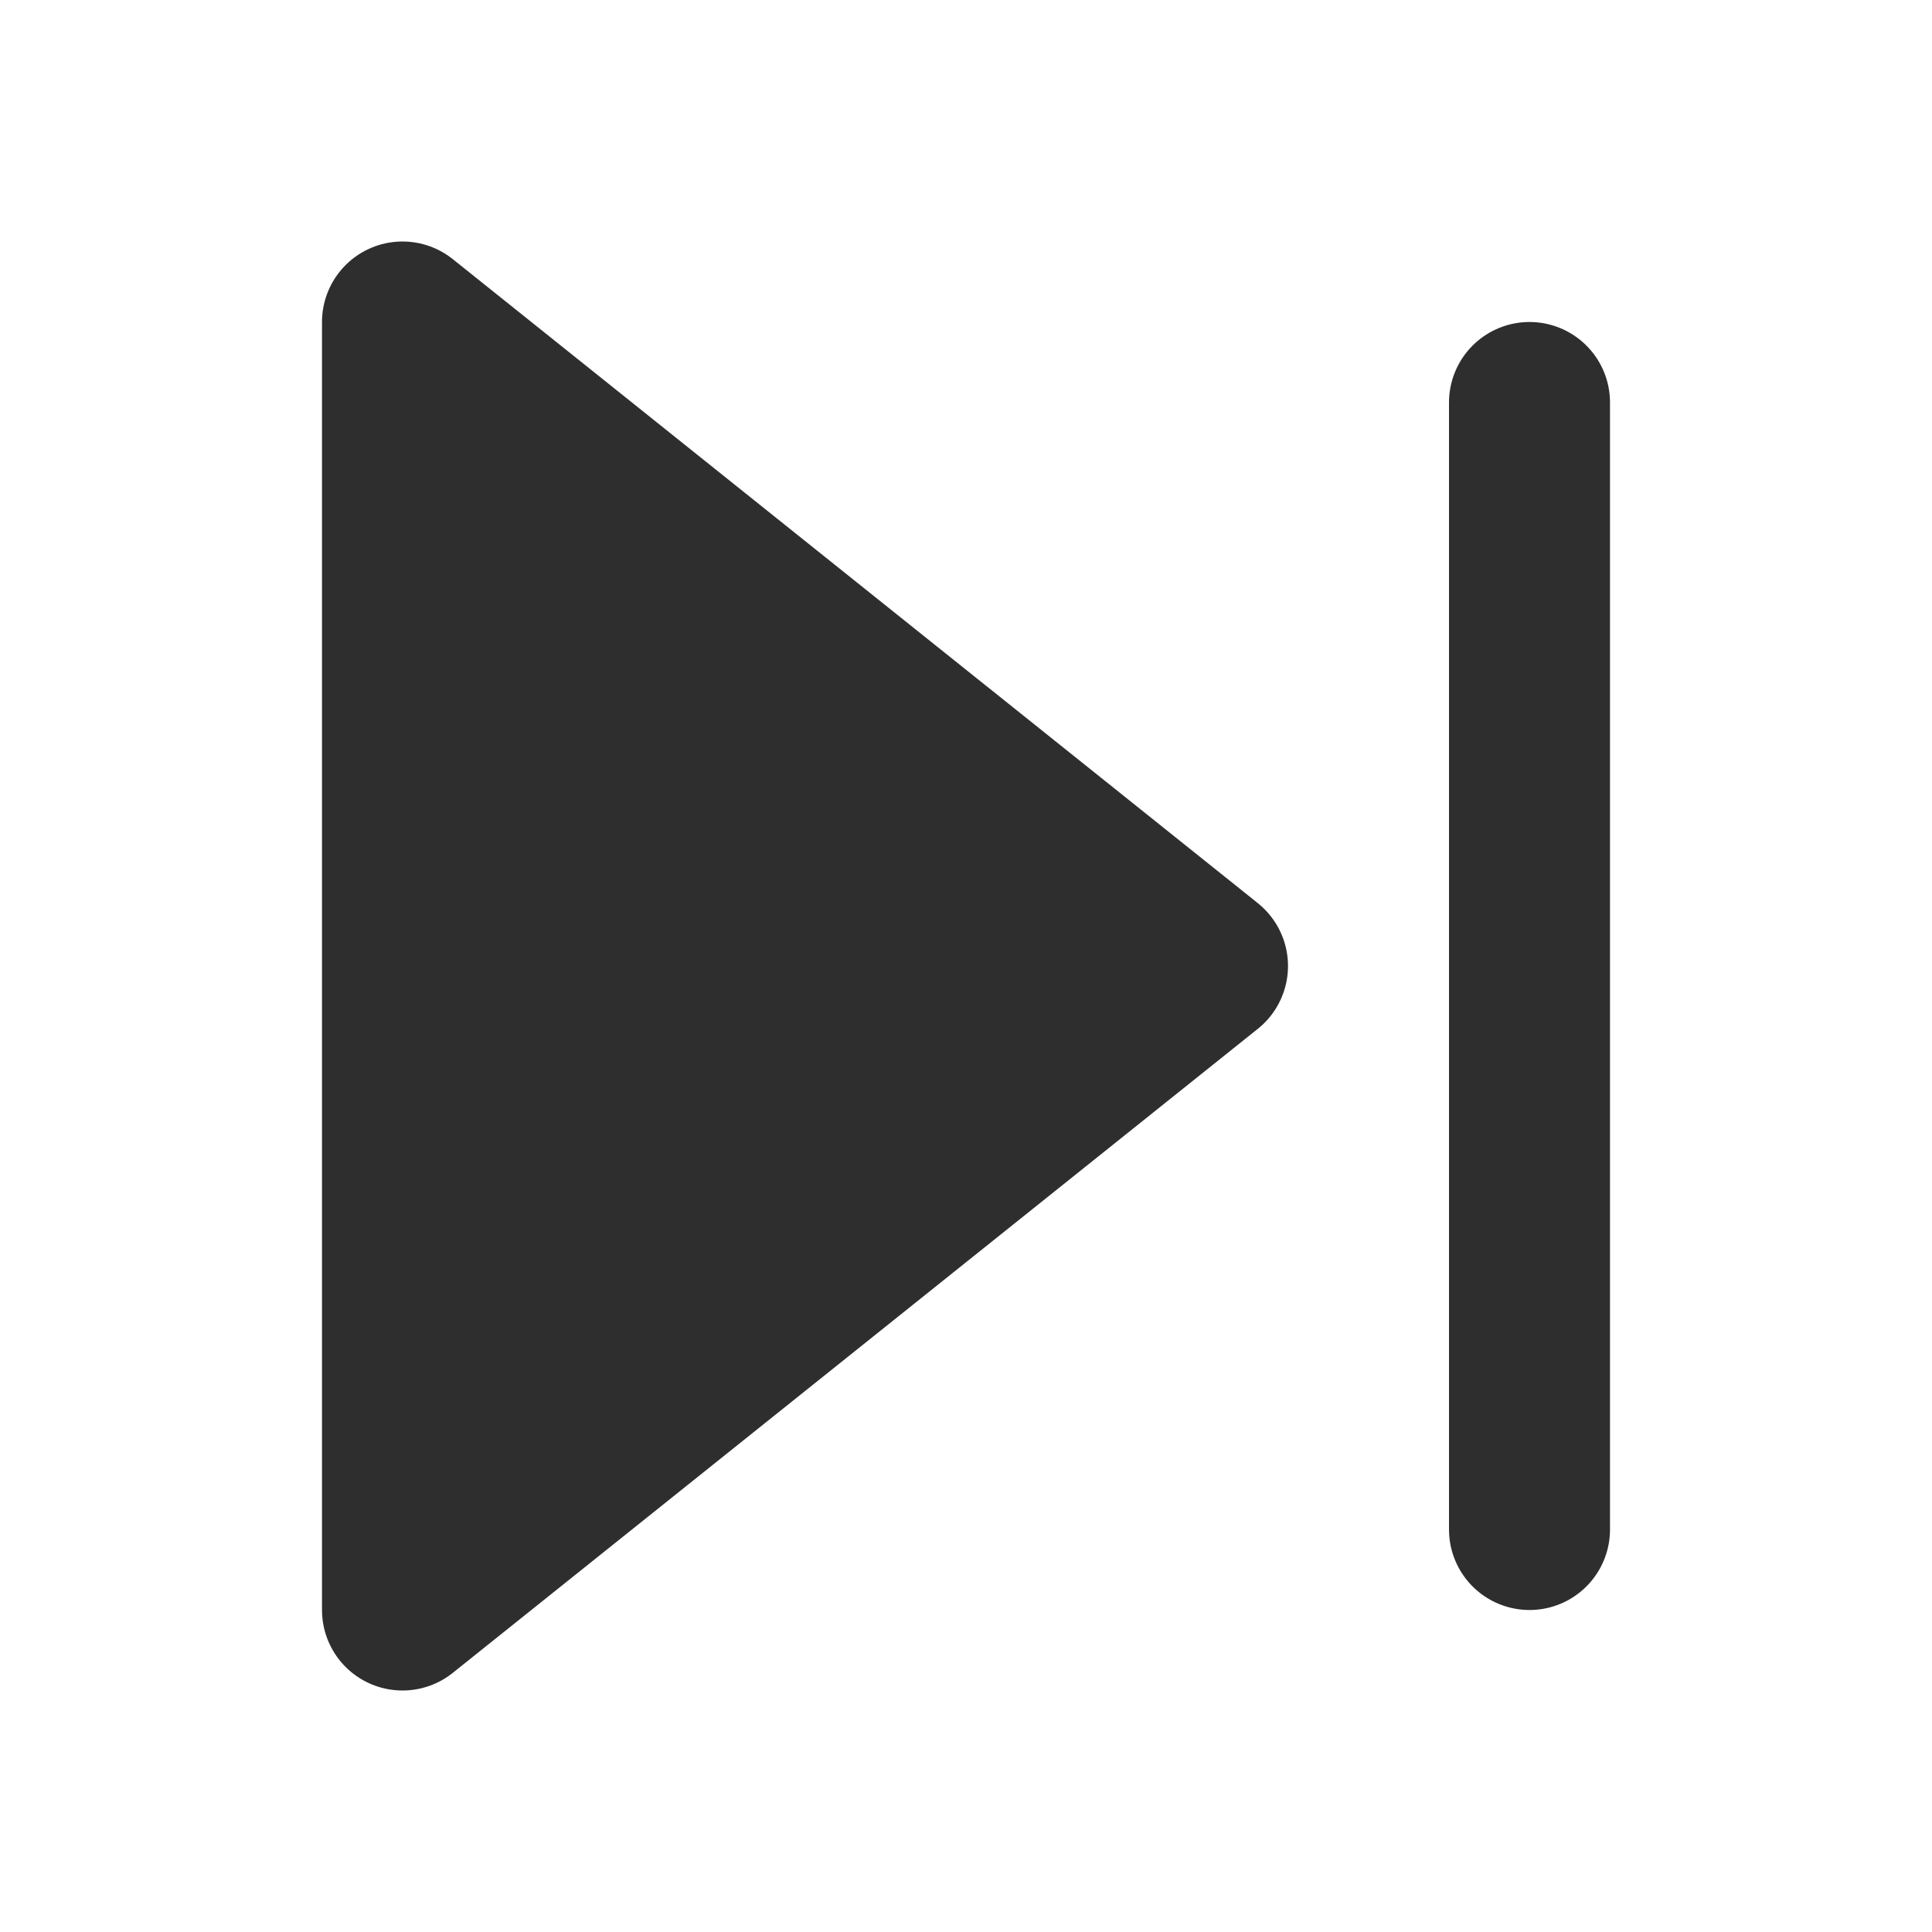
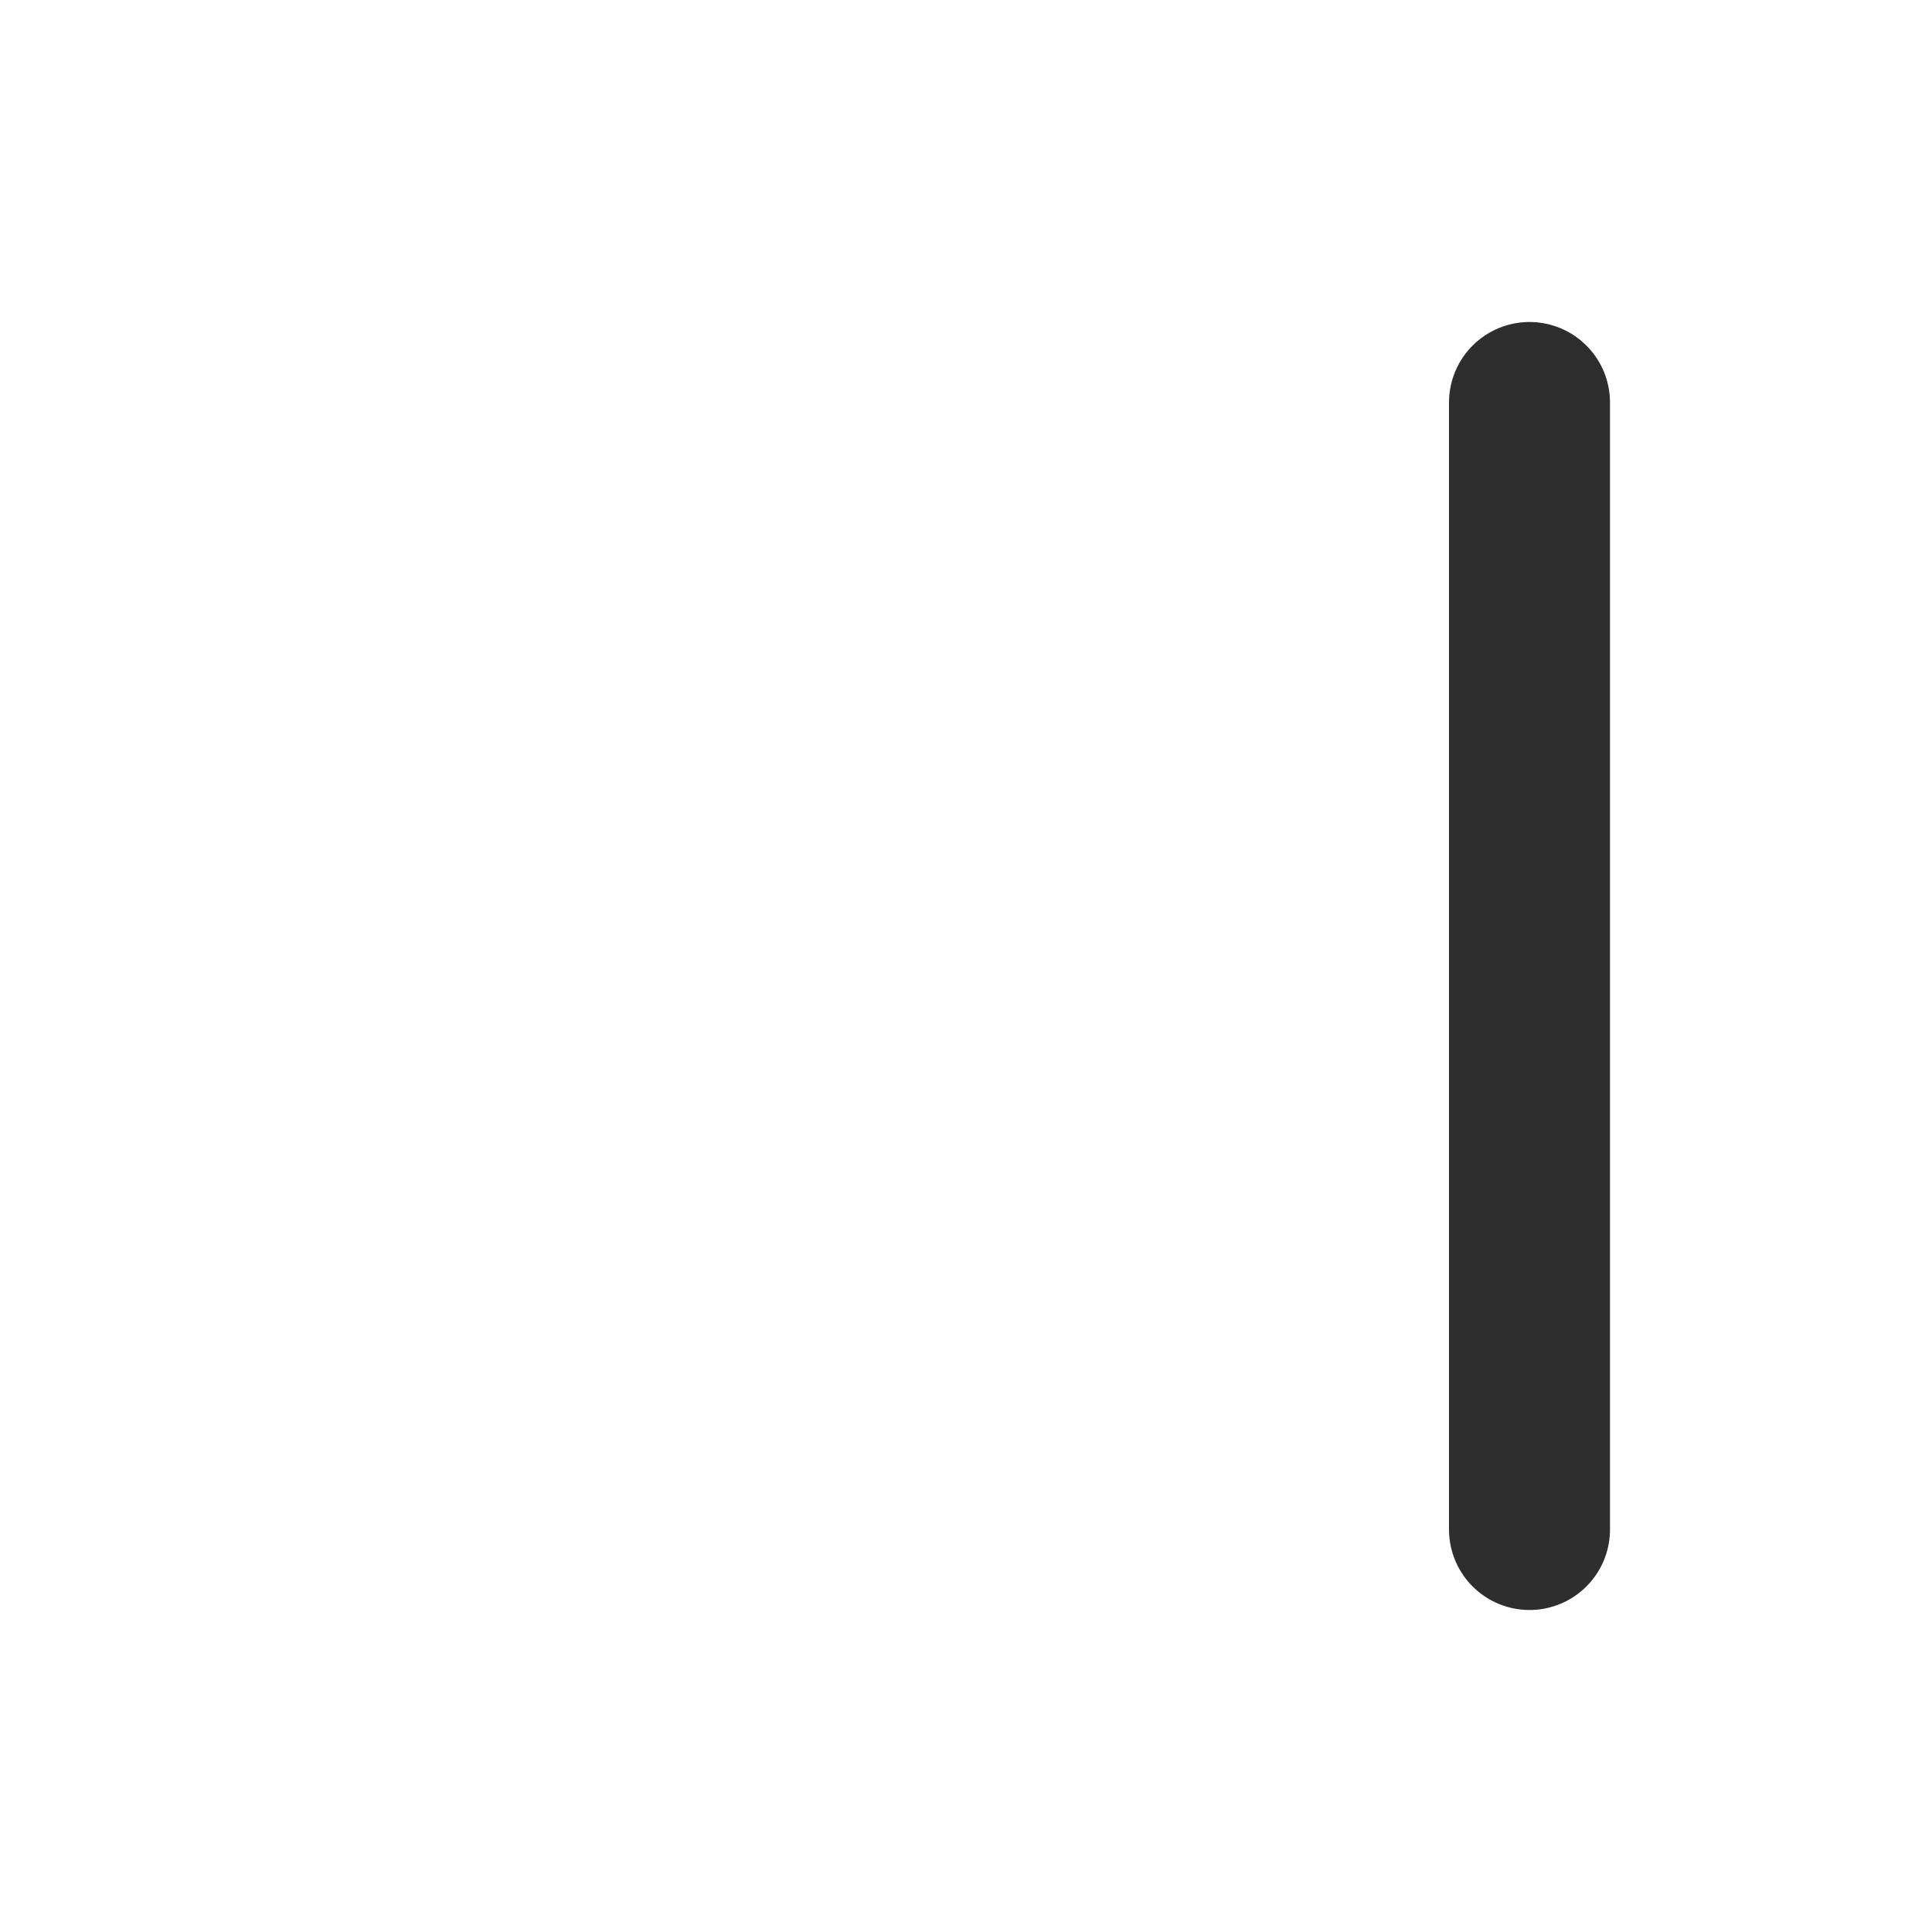
<svg xmlns="http://www.w3.org/2000/svg" width="24" height="24" viewBox="0 0 24 24" fill="none">
-   <path d="M5 4L15 12L5 20V4Z" fill="#2E2E2E" stroke="#2E2E2E" stroke-width="2" stroke-linecap="round" stroke-linejoin="round" />
  <path d="M19 5V19" stroke="#2E2E2E" stroke-width="2" stroke-linecap="round" stroke-linejoin="round" />
</svg>